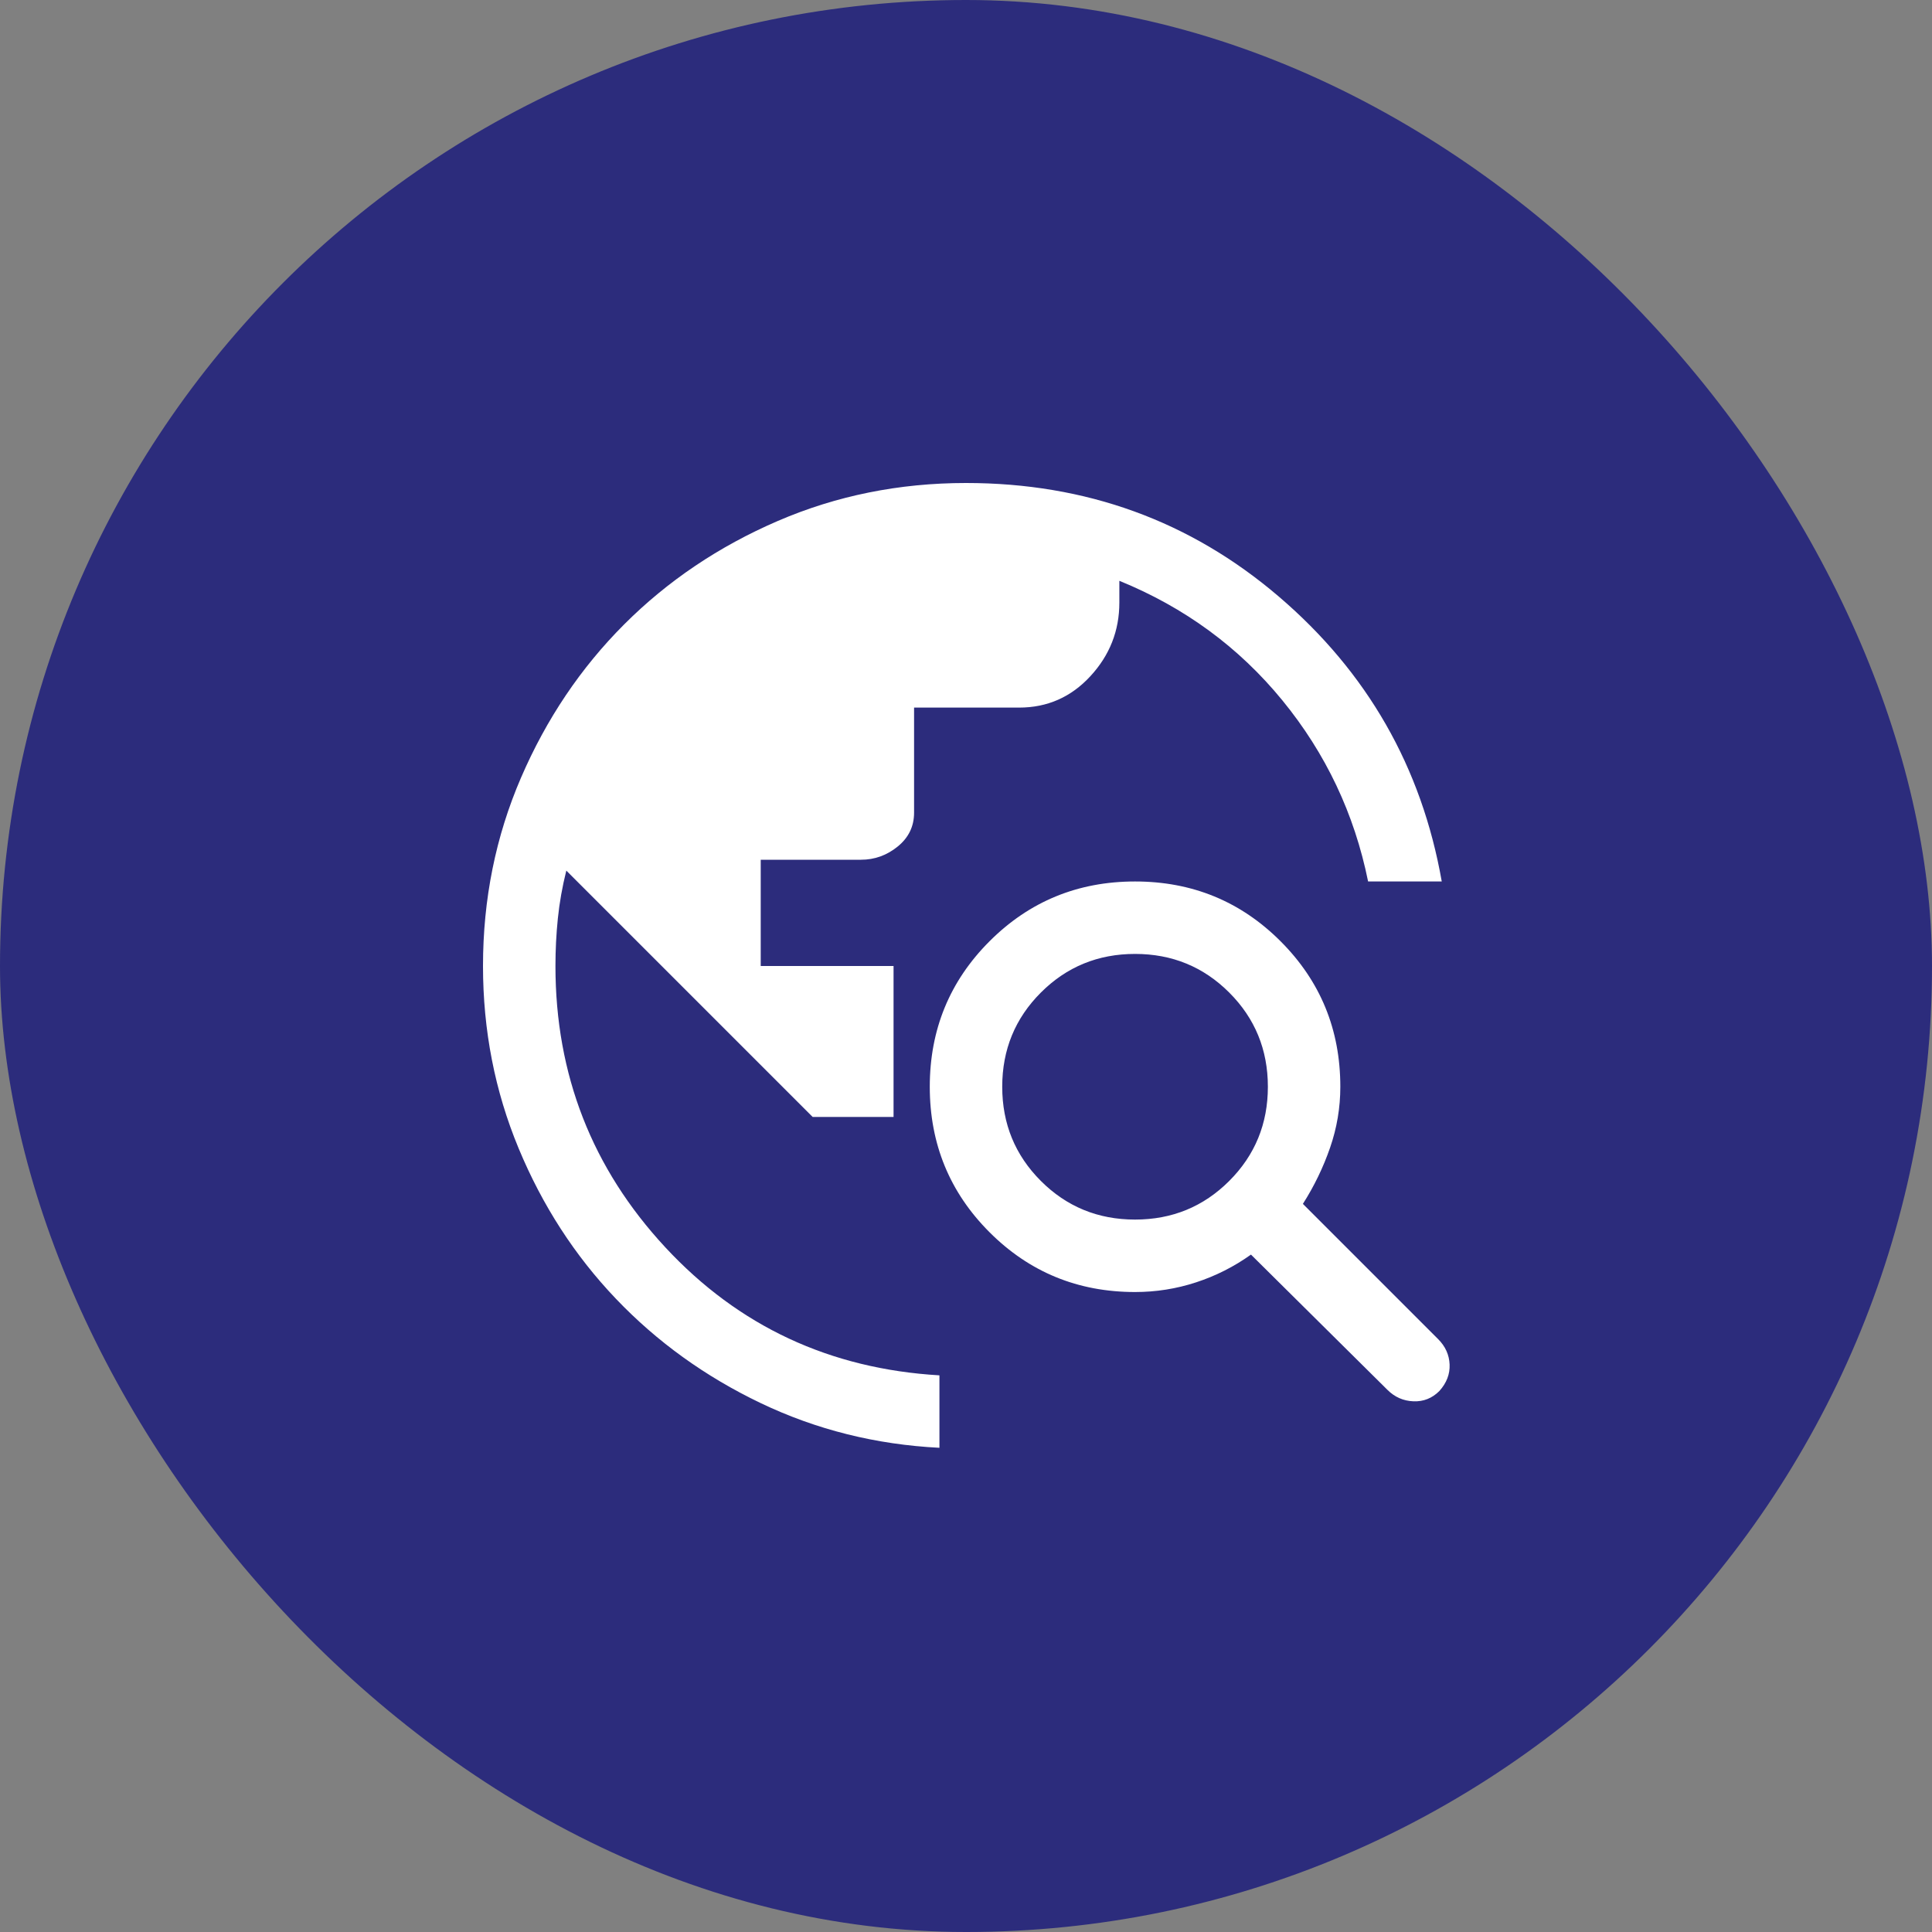
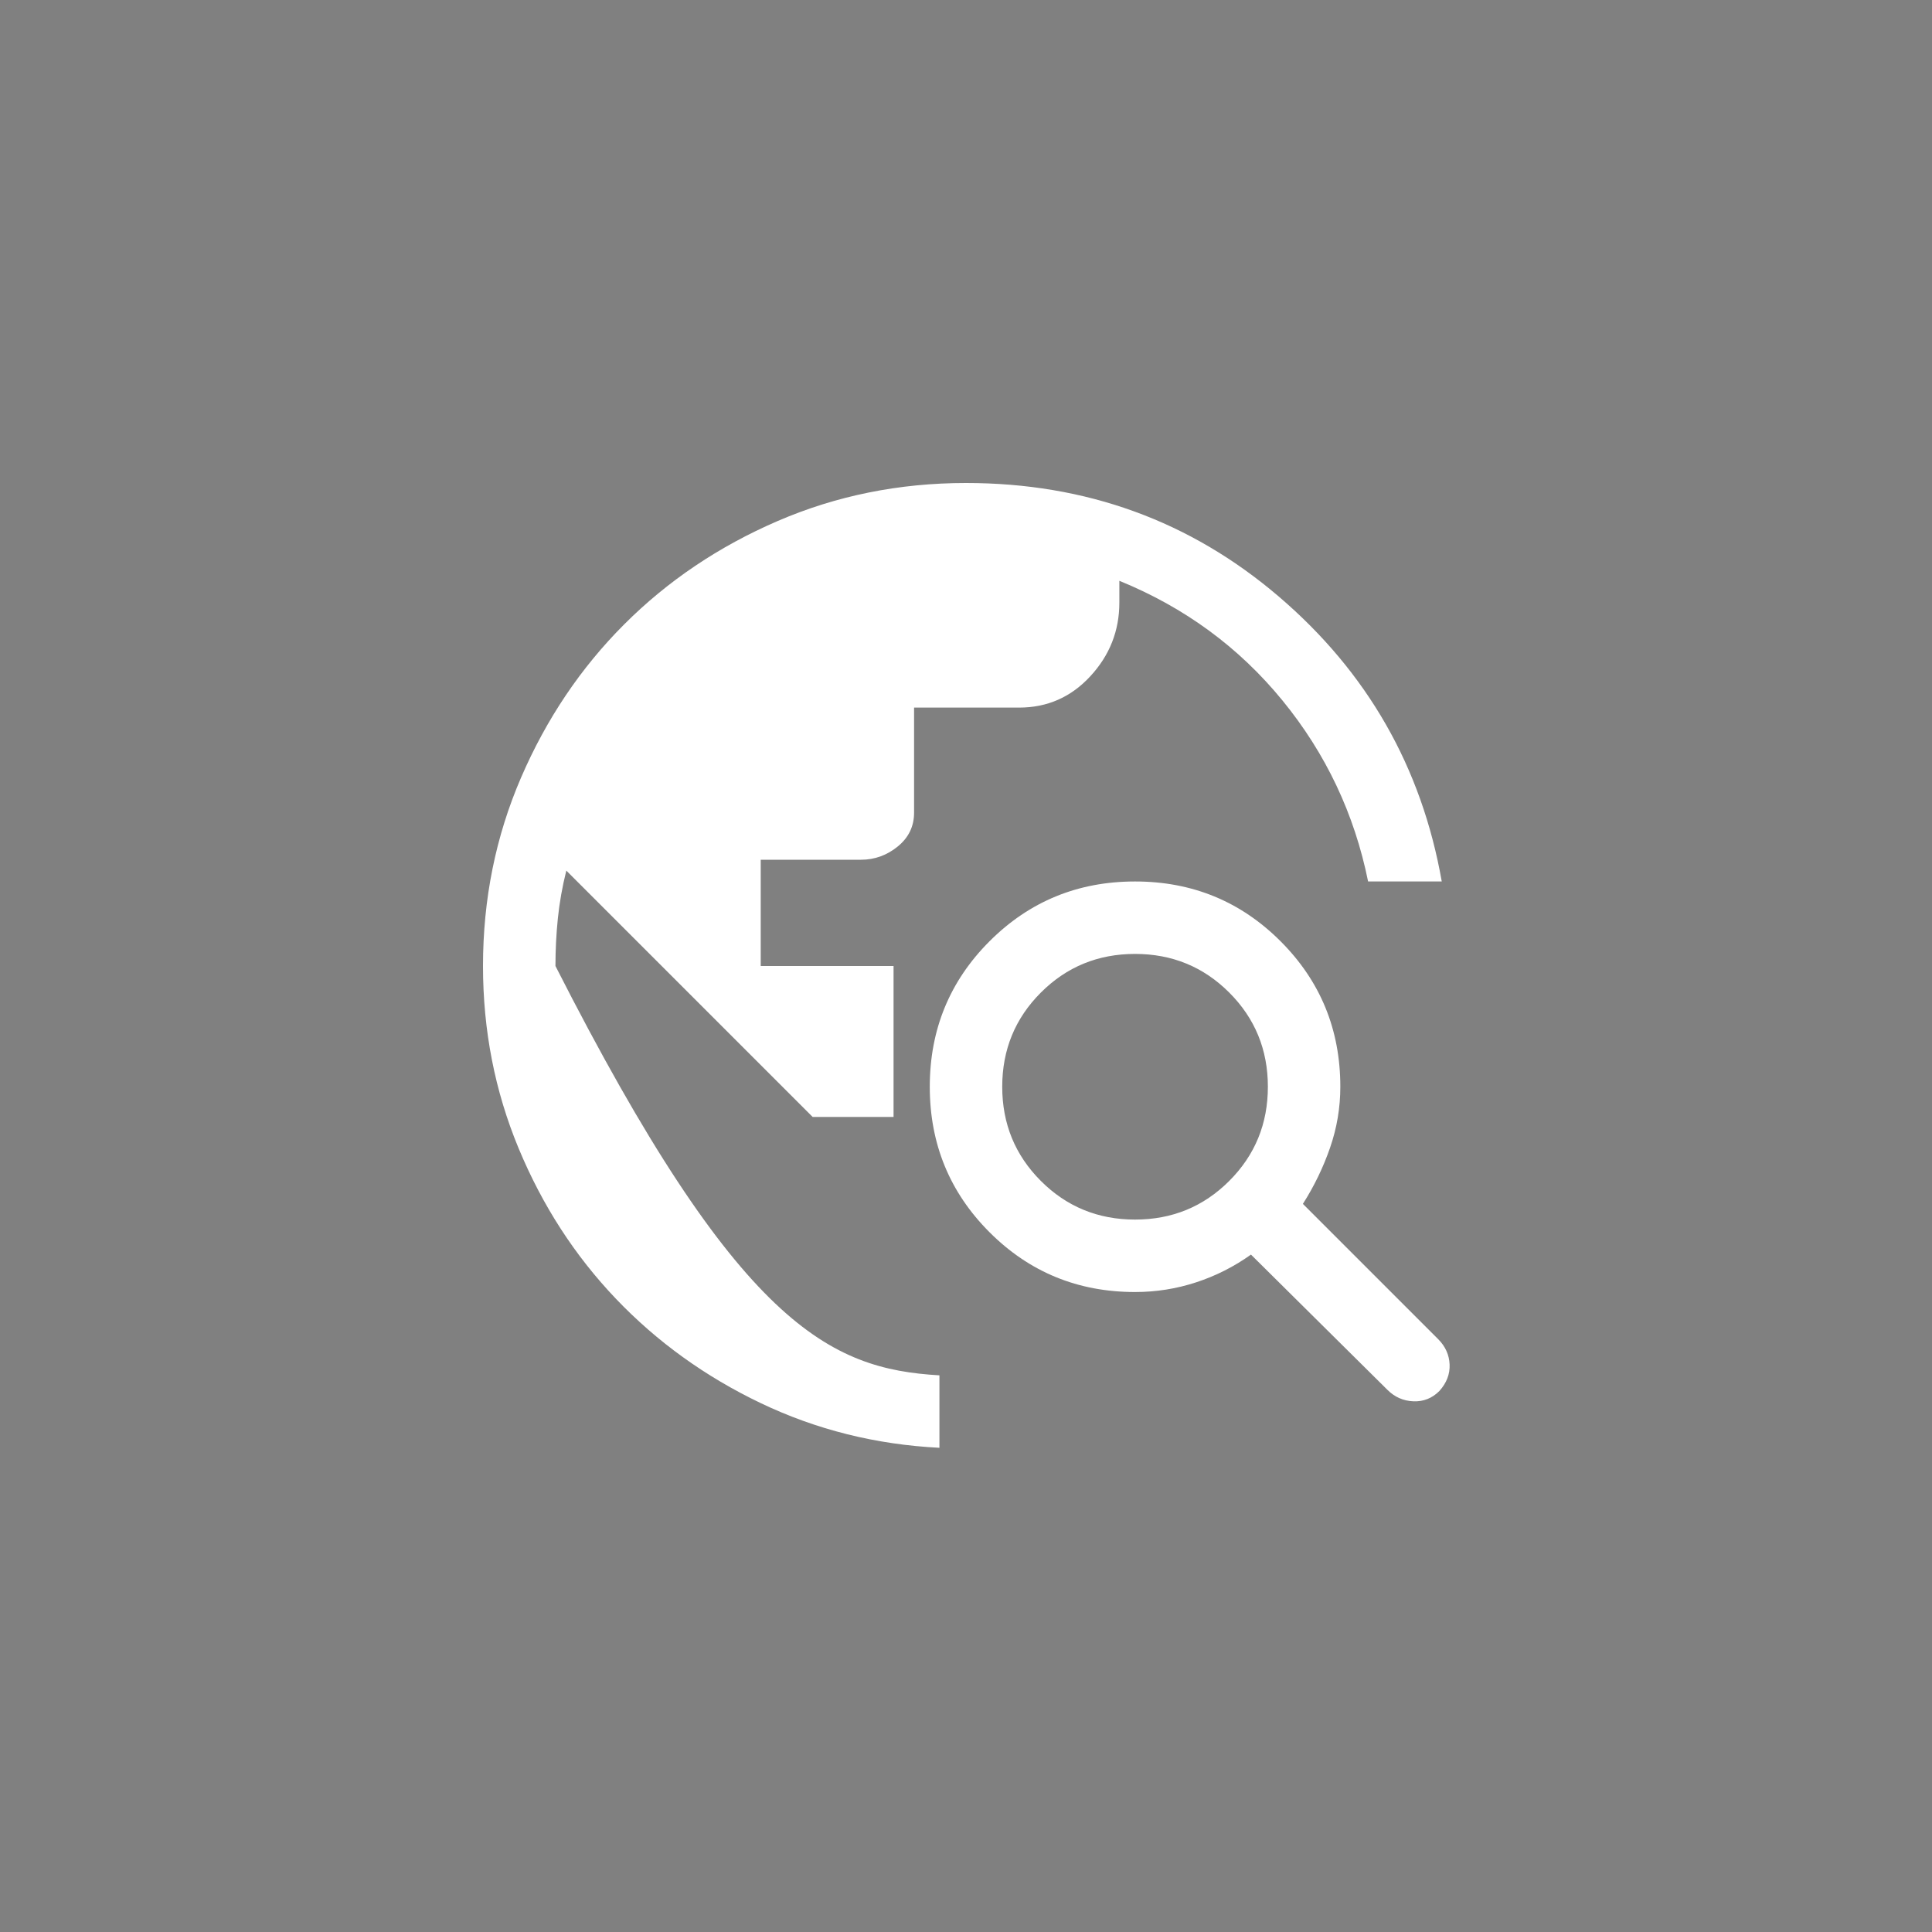
<svg xmlns="http://www.w3.org/2000/svg" width="80" height="80" viewBox="0 0 80 80" fill="none">
  <rect x="0" y="0" width="80" height="80" fill="#808080" stroke="none" />
  <g id="Travel_assistance_icon">
-     <rect id="Rectangle 367" width="80" height="80" rx="40" fill="#2C2C7C" />
    <g id="travel_explore_FILL0_wght400_GRAD0_opsz48 1">
-       <path id="Vector" d="M38.9 59.95C36.267 59.817 33.8 59.2 31.5 58.1C29.2 57 27.2 55.558 25.5 53.775C23.8 51.992 22.458 49.917 21.475 47.55C20.492 45.183 20 42.667 20 40C20 37.233 20.525 34.633 21.575 32.2C22.625 29.767 24.05 27.65 25.85 25.85C27.65 24.05 29.767 22.625 32.2 21.575C34.633 20.525 37.233 20 40 20C44.967 20 49.283 21.567 52.95 24.7C56.617 27.833 58.867 31.767 59.7 36.5H56.65C56.083 33.7 54.9 31.2 53.1 29C51.3 26.8 49.05 25.15 46.35 24.05V24.95C46.35 26.117 45.95 27.133 45.15 28C44.35 28.867 43.367 29.3 42.2 29.3H37.85V33.65C37.85 34.217 37.625 34.683 37.175 35.05C36.725 35.417 36.217 35.6 35.65 35.6H31.5V40H37V46.25H33.65L23.45 36.05C23.283 36.717 23.167 37.375 23.1 38.025C23.033 38.675 23 39.333 23 40C23 44.5 24.517 48.383 27.55 51.65C30.583 54.917 34.367 56.683 38.9 56.95V59.95ZM57.45 57.55L51.8 51.95C51.1 52.45 50.342 52.833 49.525 53.1C48.708 53.367 47.867 53.5 47 53.5C44.633 53.5 42.625 52.675 40.975 51.025C39.325 49.375 38.5 47.367 38.5 45C38.5 42.633 39.325 40.625 40.975 38.975C42.625 37.325 44.633 36.5 47 36.5C49.367 36.5 51.375 37.325 53.025 38.975C54.675 40.625 55.5 42.633 55.5 45C55.5 45.867 55.358 46.708 55.075 47.525C54.792 48.342 54.417 49.117 53.95 49.85L59.55 55.45C59.85 55.75 60.008 56.1 60.025 56.5C60.042 56.9 59.9 57.267 59.6 57.6C59.3 57.9 58.942 58.042 58.525 58.025C58.108 58.008 57.75 57.85 57.45 57.55ZM47 50.5C48.533 50.5 49.833 49.967 50.9 48.9C51.967 47.833 52.5 46.533 52.5 45C52.5 43.467 51.967 42.167 50.9 41.1C49.833 40.033 48.533 39.5 47 39.5C45.467 39.5 44.167 40.033 43.1 41.1C42.033 42.167 41.5 43.467 41.5 45C41.5 46.533 42.033 47.833 43.1 48.9C44.167 49.967 45.467 50.5 47 50.5Z" fill="white" />
+       <path id="Vector" d="M38.9 59.95C36.267 59.817 33.8 59.2 31.5 58.1C29.2 57 27.2 55.558 25.5 53.775C23.8 51.992 22.458 49.917 21.475 47.55C20.492 45.183 20 42.667 20 40C20 37.233 20.525 34.633 21.575 32.2C22.625 29.767 24.05 27.65 25.85 25.85C27.65 24.05 29.767 22.625 32.2 21.575C34.633 20.525 37.233 20 40 20C44.967 20 49.283 21.567 52.95 24.7C56.617 27.833 58.867 31.767 59.7 36.5H56.65C56.083 33.7 54.9 31.2 53.1 29C51.3 26.8 49.05 25.15 46.35 24.05V24.95C46.35 26.117 45.95 27.133 45.15 28C44.35 28.867 43.367 29.3 42.2 29.3H37.85V33.65C37.85 34.217 37.625 34.683 37.175 35.05C36.725 35.417 36.217 35.6 35.65 35.6H31.5V40H37V46.25H33.65L23.45 36.05C23.283 36.717 23.167 37.375 23.1 38.025C23.033 38.675 23 39.333 23 40C30.583 54.917 34.367 56.683 38.9 56.95V59.95ZM57.45 57.55L51.8 51.95C51.1 52.45 50.342 52.833 49.525 53.1C48.708 53.367 47.867 53.5 47 53.5C44.633 53.5 42.625 52.675 40.975 51.025C39.325 49.375 38.5 47.367 38.5 45C38.5 42.633 39.325 40.625 40.975 38.975C42.625 37.325 44.633 36.5 47 36.5C49.367 36.5 51.375 37.325 53.025 38.975C54.675 40.625 55.5 42.633 55.5 45C55.5 45.867 55.358 46.708 55.075 47.525C54.792 48.342 54.417 49.117 53.95 49.85L59.55 55.45C59.85 55.75 60.008 56.1 60.025 56.5C60.042 56.9 59.9 57.267 59.6 57.6C59.3 57.9 58.942 58.042 58.525 58.025C58.108 58.008 57.75 57.85 57.45 57.55ZM47 50.5C48.533 50.5 49.833 49.967 50.9 48.9C51.967 47.833 52.5 46.533 52.5 45C52.5 43.467 51.967 42.167 50.9 41.1C49.833 40.033 48.533 39.5 47 39.5C45.467 39.5 44.167 40.033 43.1 41.1C42.033 42.167 41.5 43.467 41.5 45C41.5 46.533 42.033 47.833 43.1 48.9C44.167 49.967 45.467 50.5 47 50.5Z" fill="white" />
    </g>
  </g>
</svg>